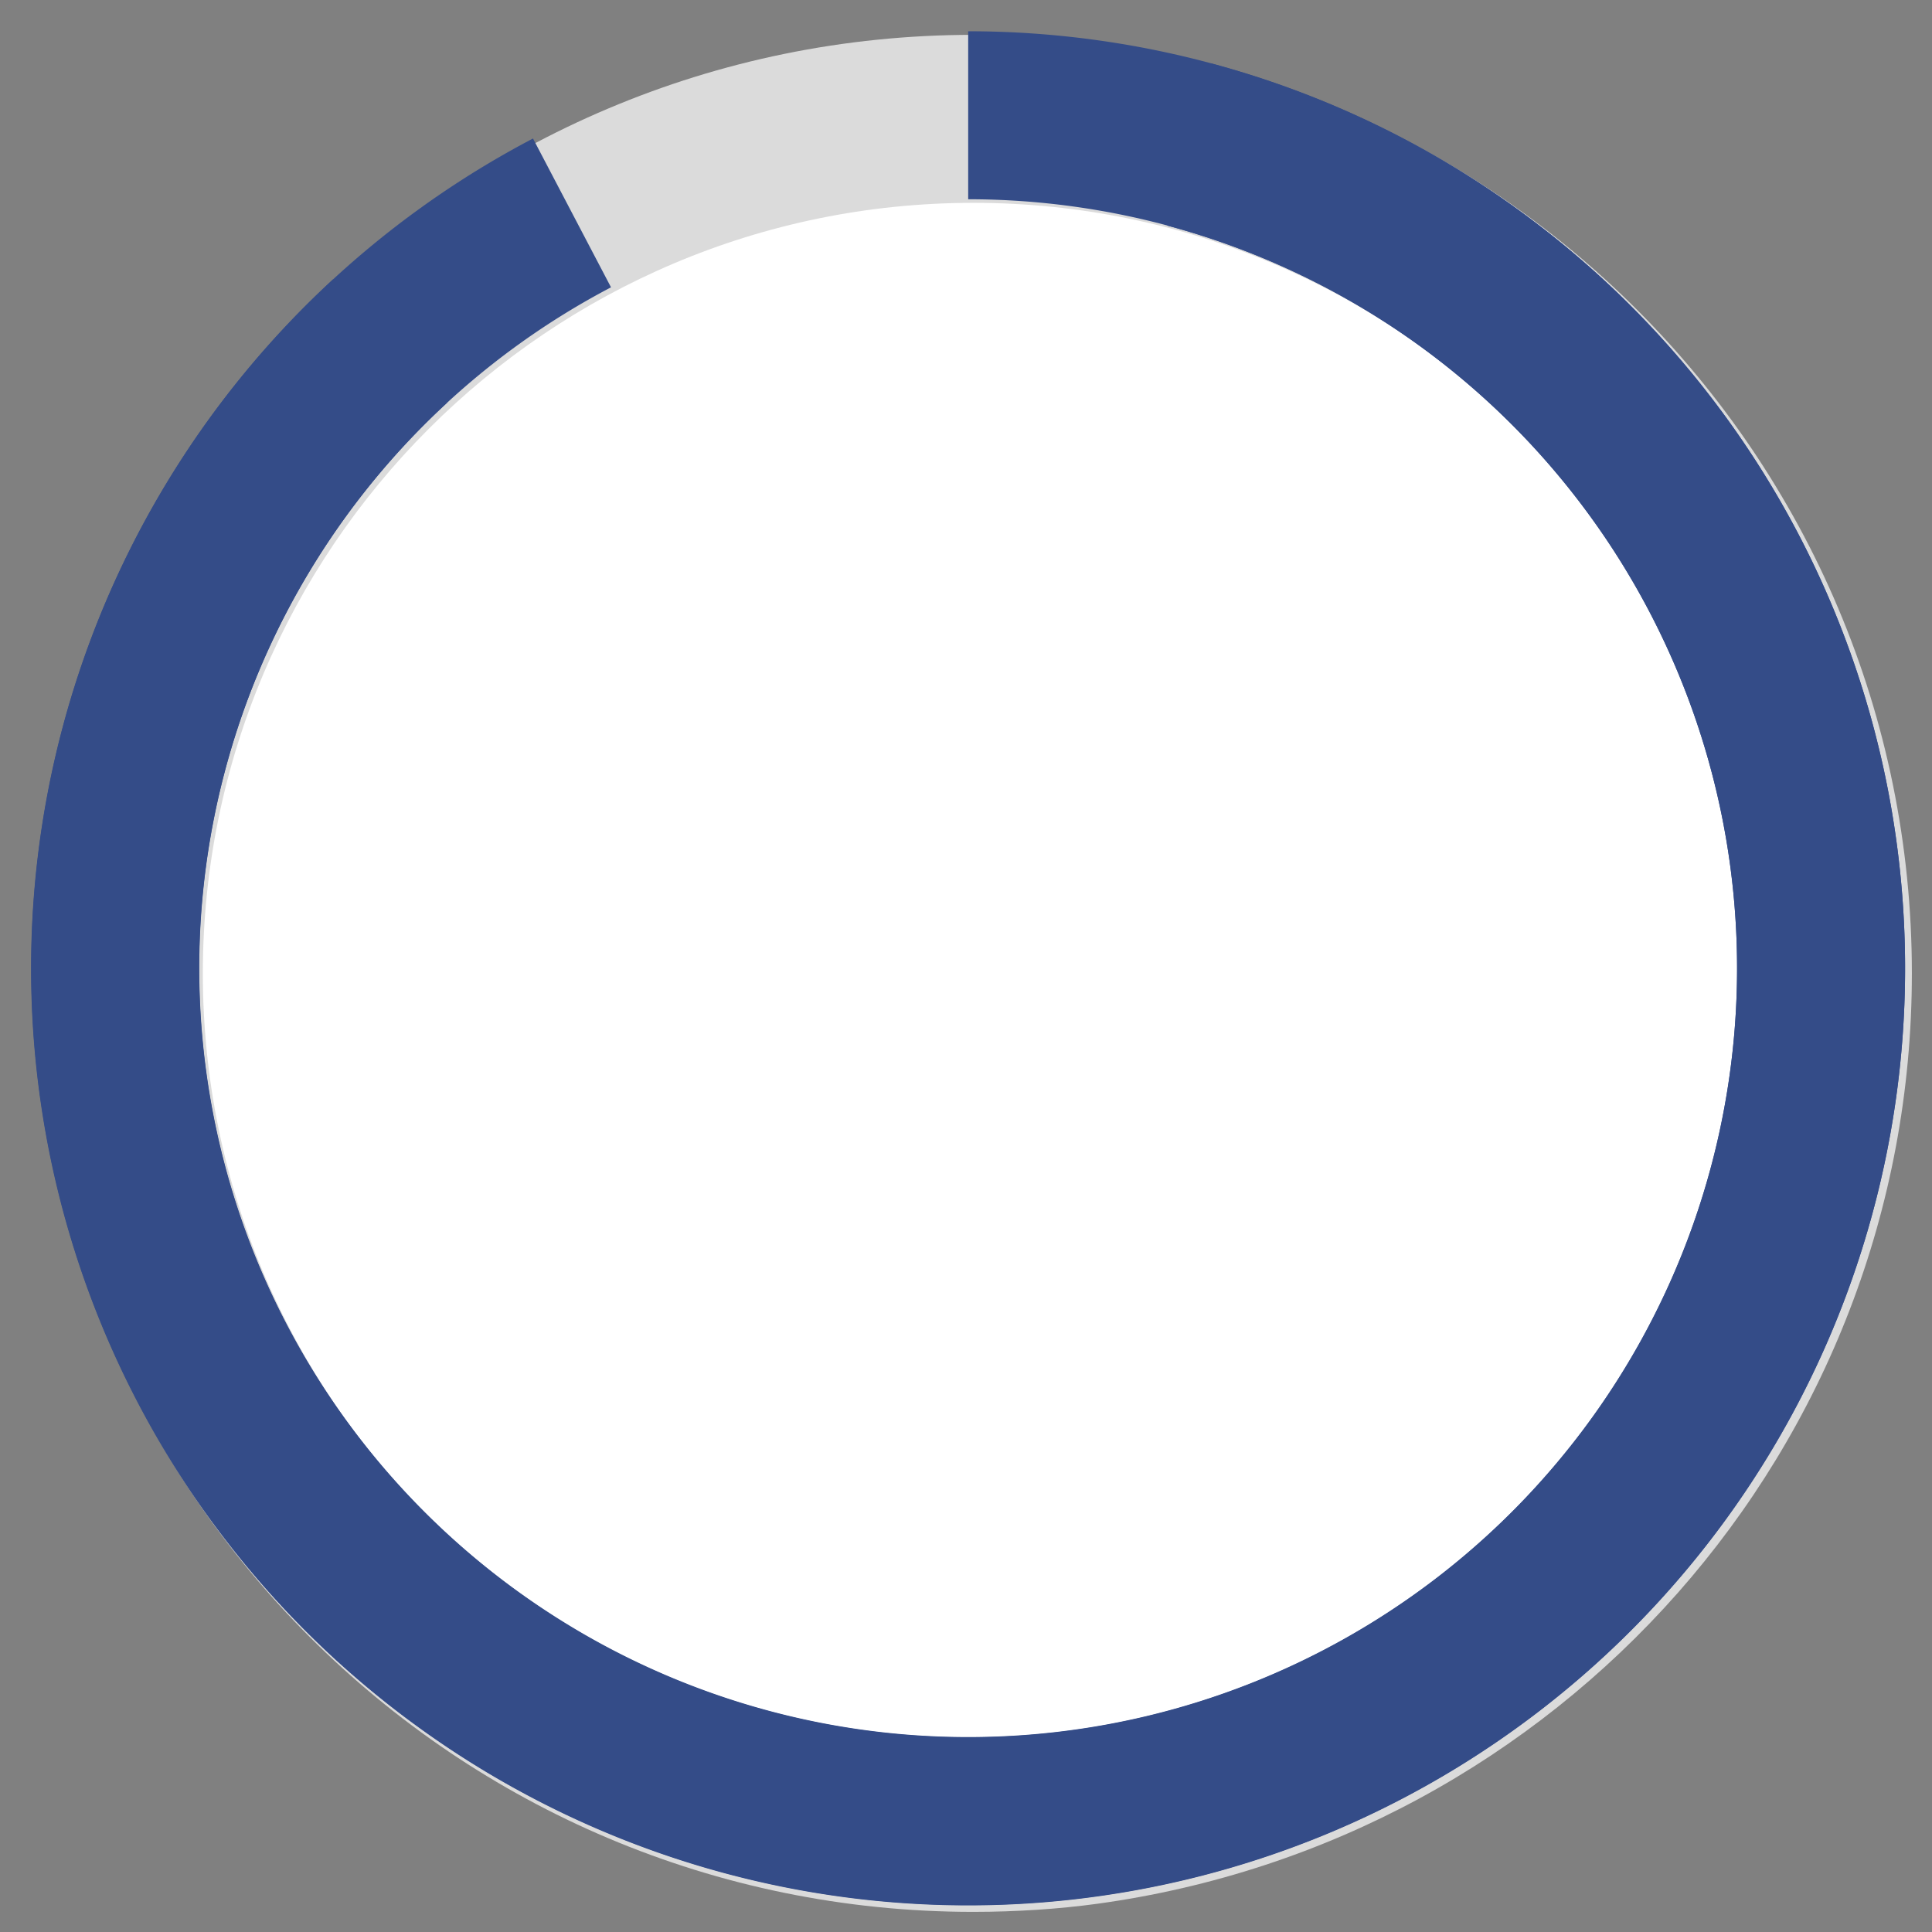
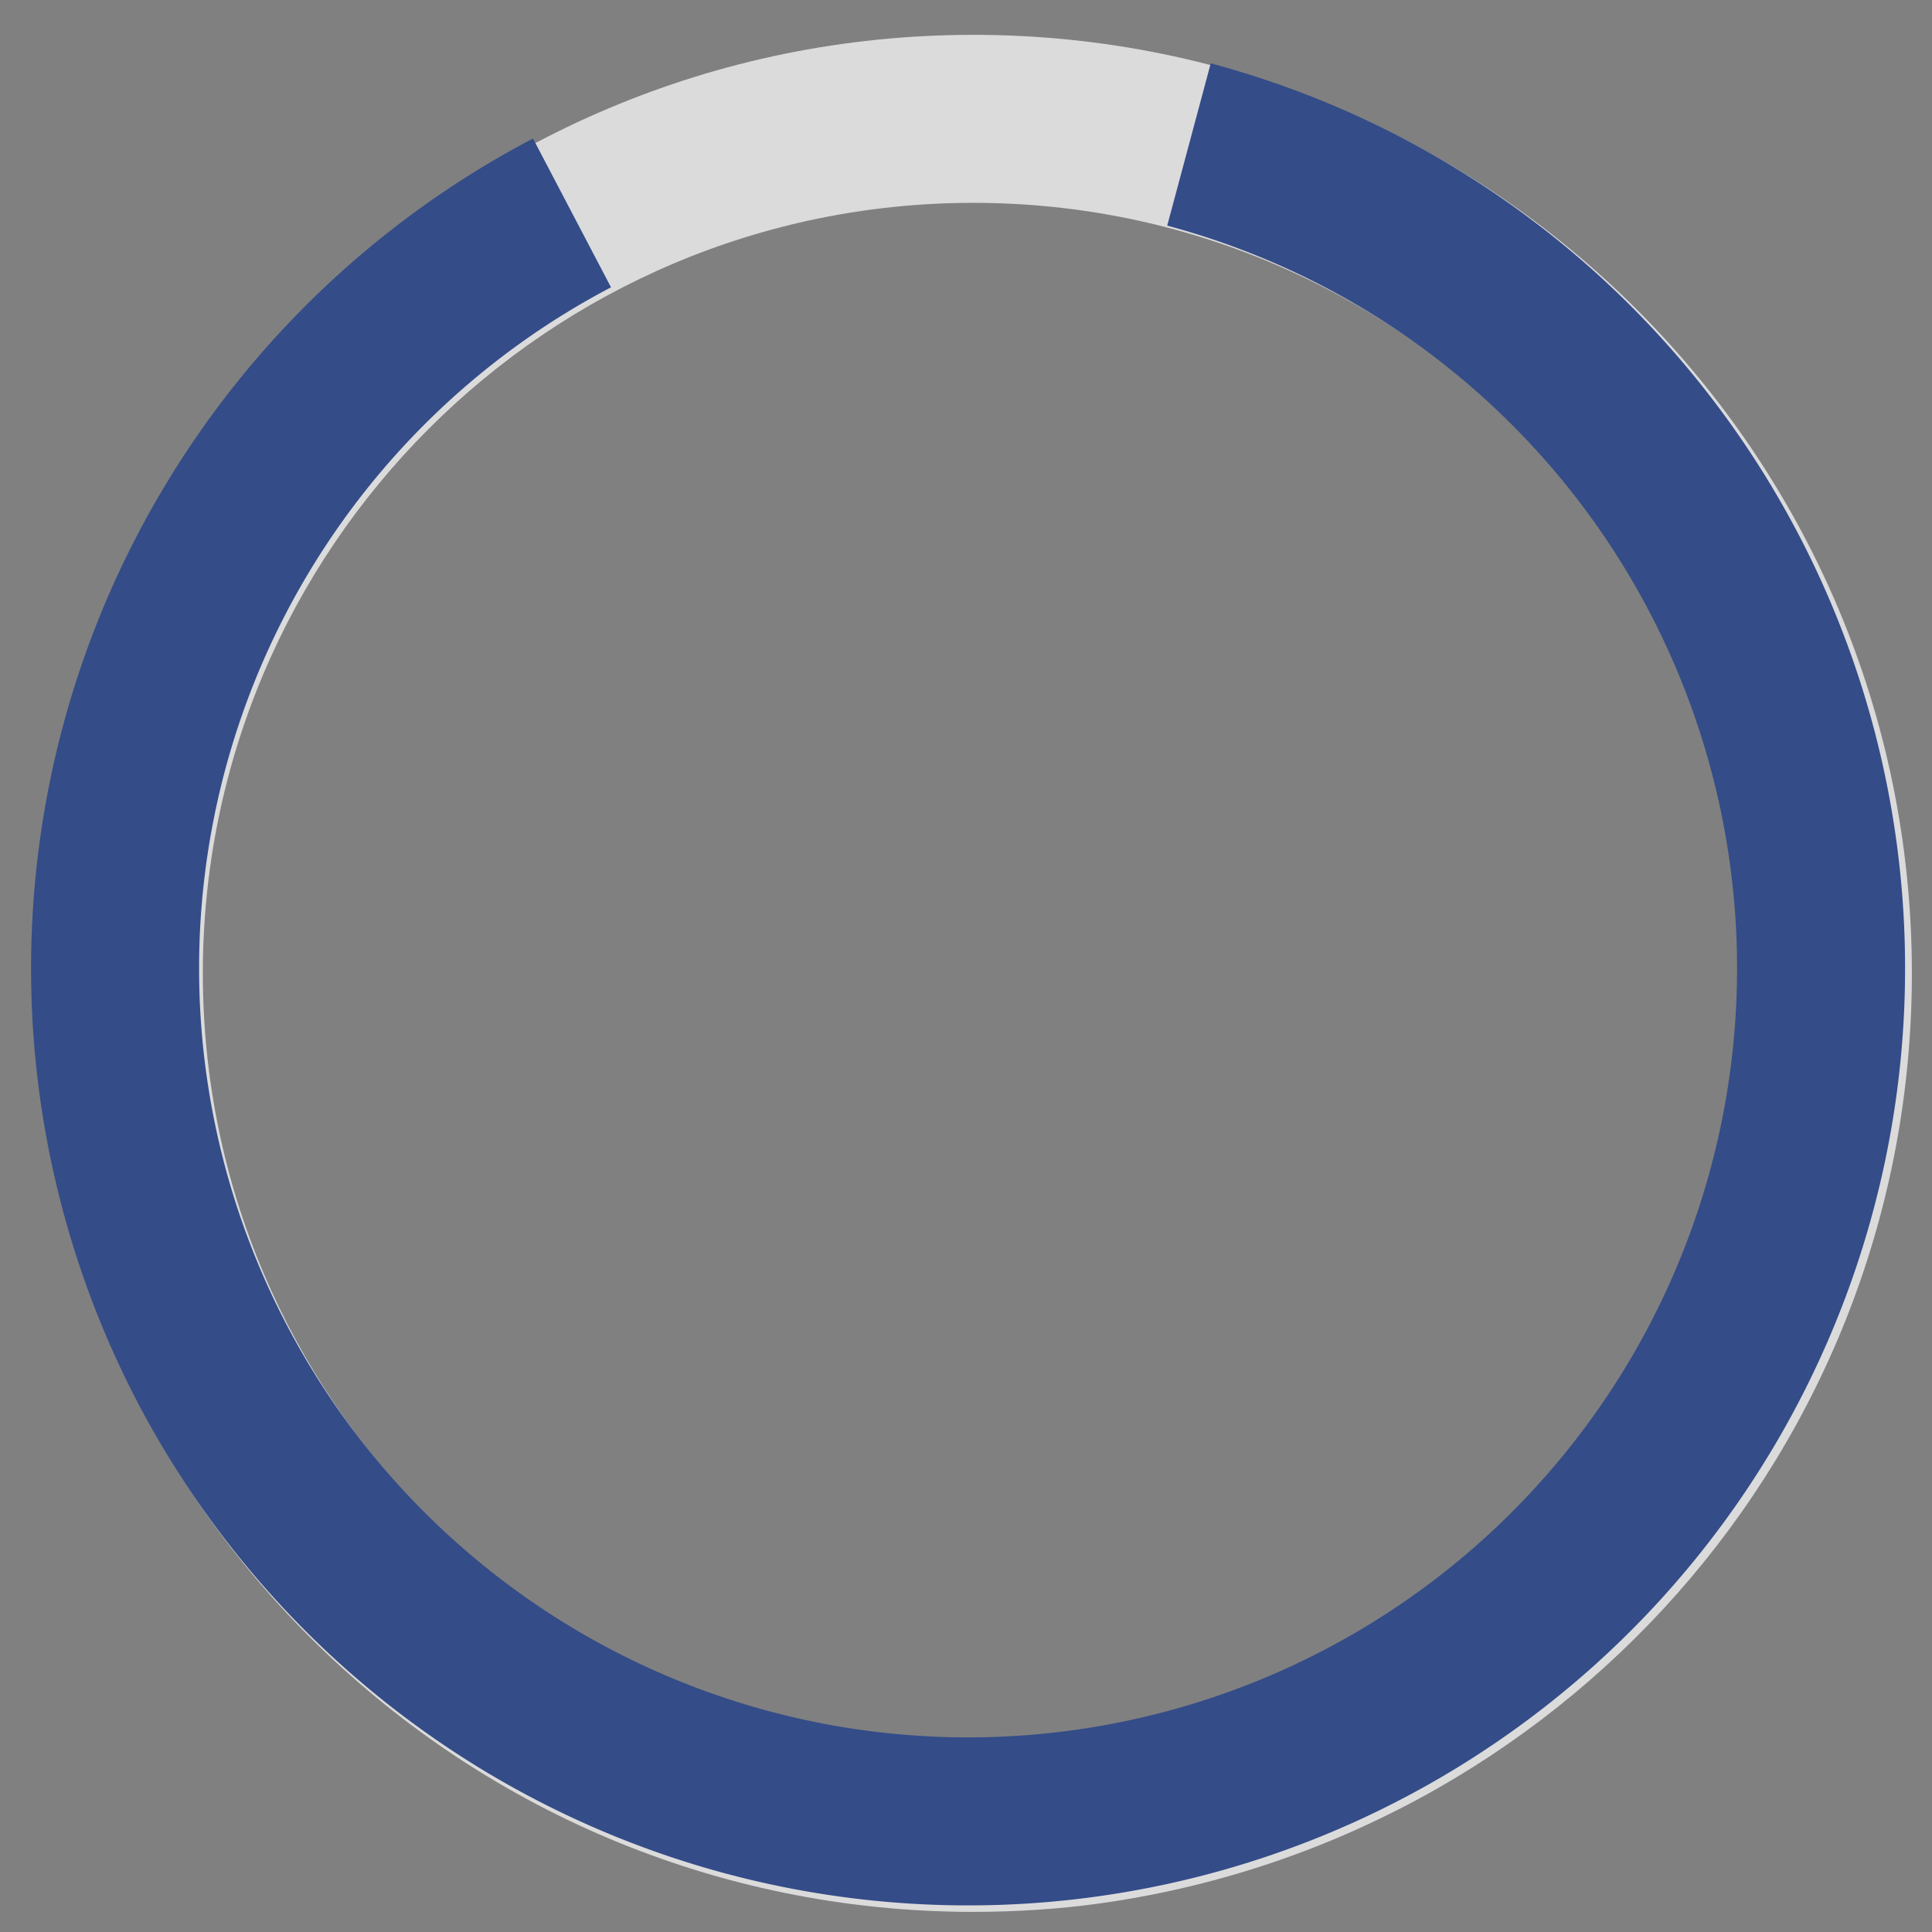
<svg xmlns="http://www.w3.org/2000/svg" width="115" height="115" viewBox="0 0 115 115">
  <rect x="0" y="0" width="115" height="115" fill="#808080" stroke="none" />
  <defs>
    <clipPath id="clip-path">
      <rect id="Rectangle_249" data-name="Rectangle 249" width="115" height="115" fill="none" />
    </clipPath>
  </defs>
  <g id="Group_917" data-name="Group 917" transform="translate(-258 -3194)">
    <g id="Path_265" data-name="Path 265" transform="translate(260.074 3196.074)" fill="#fff">
-       <path d="M 55.864 106.728 C 48.995 106.728 42.334 105.384 36.067 102.733 C 30.011 100.171 24.571 96.503 19.898 91.83 C 15.225 87.157 11.557 81.717 8.995 75.661 C 6.344 69.393 5 62.733 5 55.864 C 5 48.995 6.344 42.334 8.995 36.067 C 11.557 30.011 15.225 24.571 19.898 19.898 C 24.571 15.225 30.011 11.557 36.067 8.995 C 42.334 6.344 48.995 5 55.864 5 C 62.733 5 69.393 6.344 75.661 8.995 C 81.717 11.557 87.157 15.225 91.83 19.898 C 96.503 24.571 100.171 30.011 102.733 36.067 C 105.384 42.334 106.728 48.995 106.728 55.864 C 106.728 62.161 105.592 68.301 103.353 74.114 C 101.186 79.736 98.055 84.891 94.044 89.434 C 90.05 93.959 85.333 97.711 80.024 100.584 C 74.58 103.531 68.694 105.453 62.528 106.296 C 60.467 106.578 58.163 106.728 55.864 106.728 Z" stroke="none" />
      <path d="M 55.864 10 C 30.574 10 10 30.574 10 55.864 C 10 81.153 30.574 101.728 55.864 101.728 C 57.976 101.728 60.054 101.588 61.851 101.342 C 84.585 98.234 101.728 78.682 101.728 55.864 C 101.728 30.574 81.153 10 55.864 10 M 55.864 -1.52587890625e-05 C 86.717 -1.52587890625e-05 111.728 25.011 111.728 55.864 C 111.728 84.125 90.742 107.485 63.206 111.25 C 61.006 111.551 58.456 111.728 55.864 111.728 C 25.011 111.728 -1.52587890625e-05 86.717 -1.52587890625e-05 55.864 C -1.52587890625e-05 25.011 25.011 -1.52587890625e-05 55.864 -1.52587890625e-05 Z" stroke="none" fill="#dbdbdb" />
    </g>
    <g id="Group_913" data-name="Group 913" transform="translate(258 3194)">
      <g id="Group_912" data-name="Group 912" clip-path="url(#clip-path)">
-         <path id="Path_267" data-name="Path 267" d="M57.629,0A57.629,57.629,0,1,1,0,57.629,57.629,57.629,0,0,1,57.629,0" fill="none" />
-         <path id="Path_268" data-name="Path 268" d="M55.769,5A50.768,50.768,0,1,1,21.356,18.443" transform="translate(1.861 1.861)" fill="none" stroke="#344c88" stroke-width="10" />
        <path id="Path_11840" data-name="Path 11840" d="M50.769,0A50.768,50.768,0,1,1,16.356,13.443" transform="matrix(0.966, 0.259, -0.259, 0.966, 21.73, -4.549)" fill="none" stroke="#344c88" stroke-width="10" />
      </g>
    </g>
  </g>
</svg>